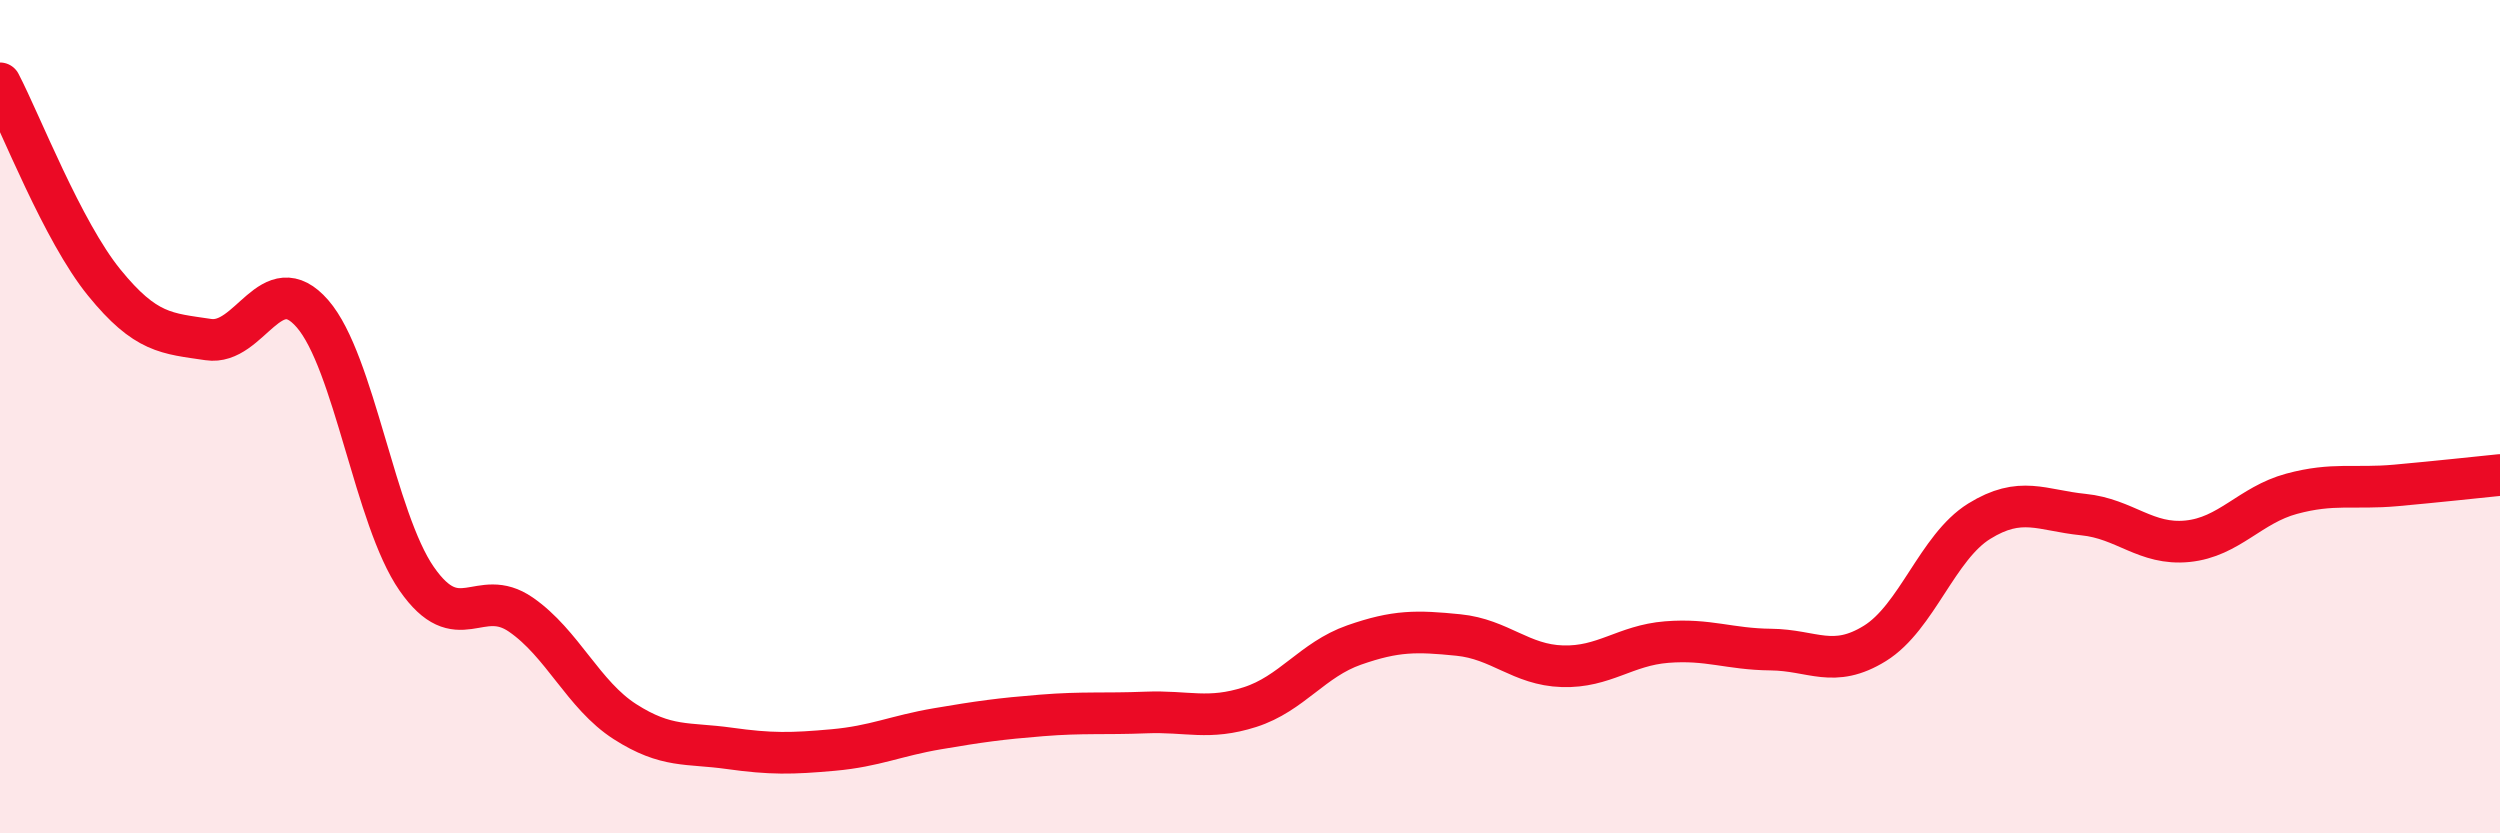
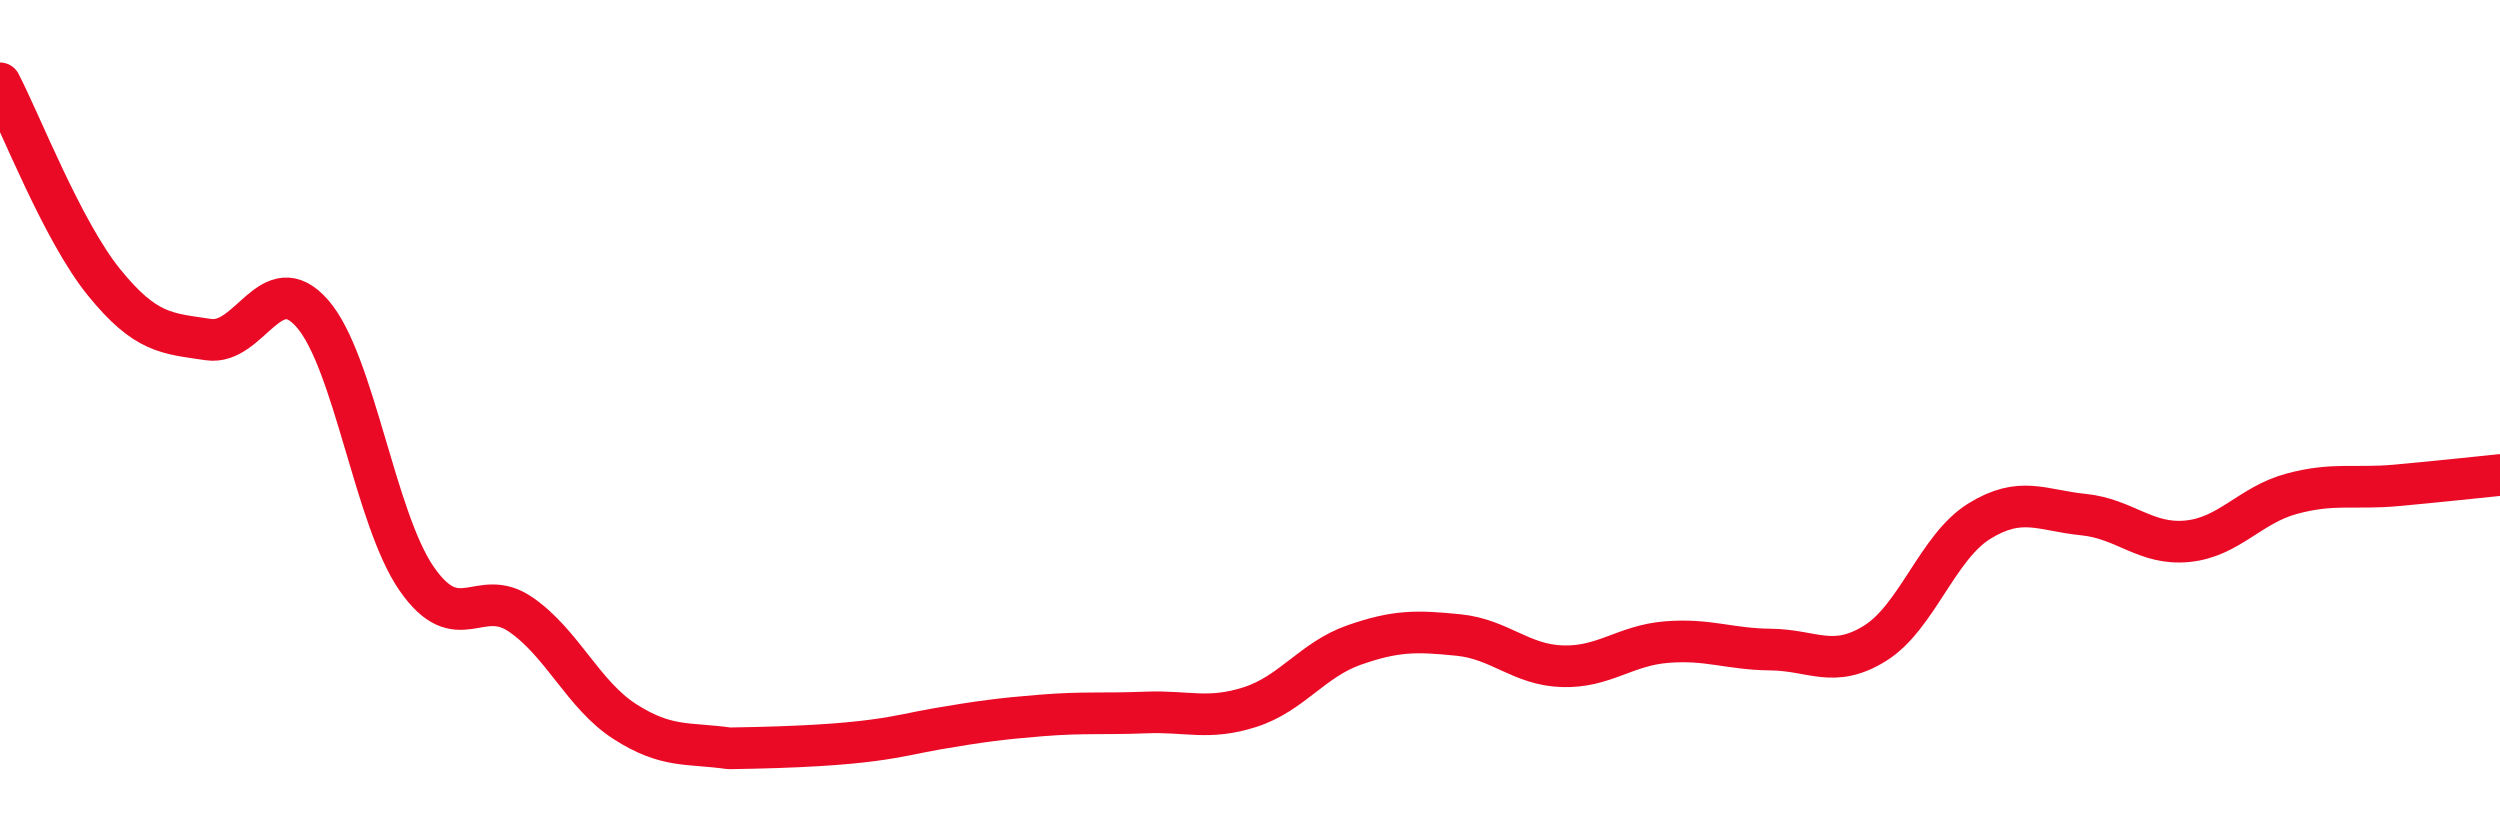
<svg xmlns="http://www.w3.org/2000/svg" width="60" height="20" viewBox="0 0 60 20">
-   <path d="M 0,2 C 0.5,2.96 1.5,5.55 2.5,6.78 C 3.5,8.01 4,8 5,8.15 C 6,8.3 6.5,6.38 7.5,7.53 C 8.5,8.68 9,12.45 10,13.89 C 11,15.33 11.5,14.06 12.5,14.75 C 13.5,15.44 14,16.68 15,17.32 C 16,17.96 16.5,17.82 17.5,17.96 C 18.5,18.1 19,18.09 20,18 C 21,17.91 21.5,17.66 22.5,17.49 C 23.5,17.32 24,17.25 25,17.17 C 26,17.09 26.5,17.14 27.5,17.1 C 28.5,17.06 29,17.29 30,16.97 C 31,16.65 31.5,15.83 32.5,15.48 C 33.5,15.13 34,15.14 35,15.24 C 36,15.34 36.5,15.96 37.5,15.99 C 38.5,16.02 39,15.49 40,15.41 C 41,15.33 41.5,15.58 42.5,15.59 C 43.5,15.6 44,16.06 45,15.44 C 46,14.82 46.5,13.13 47.5,12.51 C 48.5,11.89 49,12.25 50,12.35 C 51,12.45 51.5,13.09 52.5,12.99 C 53.5,12.89 54,12.12 55,11.85 C 56,11.58 56.5,11.74 57.5,11.65 C 58.5,11.56 59.5,11.45 60,11.4L60 20L0 20Z" fill="#EB0A25" opacity="0.1" stroke-linecap="round" stroke-linejoin="round" />
-   <path d="M 0,2 C 0.5,2.96 1.5,5.55 2.5,6.78 C 3.5,8.01 4,8 5,8.15 C 6,8.3 6.5,6.38 7.5,7.53 C 8.5,8.68 9,12.45 10,13.89 C 11,15.33 11.5,14.06 12.5,14.75 C 13.5,15.44 14,16.68 15,17.32 C 16,17.96 16.5,17.82 17.5,17.96 C 18.5,18.1 19,18.09 20,18 C 21,17.91 21.5,17.66 22.5,17.49 C 23.5,17.32 24,17.25 25,17.17 C 26,17.09 26.5,17.14 27.5,17.1 C 28.5,17.06 29,17.29 30,16.97 C 31,16.65 31.5,15.83 32.5,15.48 C 33.5,15.13 34,15.14 35,15.24 C 36,15.34 36.5,15.96 37.5,15.99 C 38.5,16.02 39,15.49 40,15.41 C 41,15.33 41.5,15.58 42.5,15.59 C 43.5,15.6 44,16.06 45,15.44 C 46,14.82 46.5,13.13 47.5,12.51 C 48.5,11.89 49,12.25 50,12.35 C 51,12.45 51.5,13.09 52.5,12.99 C 53.5,12.89 54,12.12 55,11.85 C 56,11.58 56.5,11.74 57.5,11.65 C 58.5,11.56 59.5,11.45 60,11.4" stroke="#EB0A25" stroke-width="1" fill="none" stroke-linecap="round" stroke-linejoin="round" />
+   <path d="M 0,2 C 0.5,2.96 1.5,5.55 2.5,6.78 C 3.5,8.01 4,8 5,8.15 C 6,8.3 6.5,6.38 7.5,7.53 C 8.5,8.68 9,12.45 10,13.89 C 11,15.33 11.5,14.06 12.5,14.75 C 13.5,15.44 14,16.68 15,17.32 C 16,17.96 16.5,17.82 17.5,17.96 C 21,17.91 21.5,17.66 22.5,17.49 C 23.5,17.32 24,17.25 25,17.17 C 26,17.09 26.5,17.14 27.5,17.1 C 28.5,17.06 29,17.29 30,16.97 C 31,16.65 31.5,15.83 32.5,15.48 C 33.5,15.13 34,15.14 35,15.24 C 36,15.34 36.5,15.96 37.5,15.99 C 38.5,16.02 39,15.49 40,15.41 C 41,15.33 41.5,15.58 42.5,15.59 C 43.5,15.6 44,16.06 45,15.44 C 46,14.82 46.5,13.13 47.5,12.51 C 48.5,11.89 49,12.25 50,12.35 C 51,12.45 51.5,13.09 52.5,12.99 C 53.5,12.89 54,12.12 55,11.85 C 56,11.58 56.5,11.74 57.5,11.65 C 58.5,11.56 59.5,11.45 60,11.4" stroke="#EB0A25" stroke-width="1" fill="none" stroke-linecap="round" stroke-linejoin="round" />
</svg>